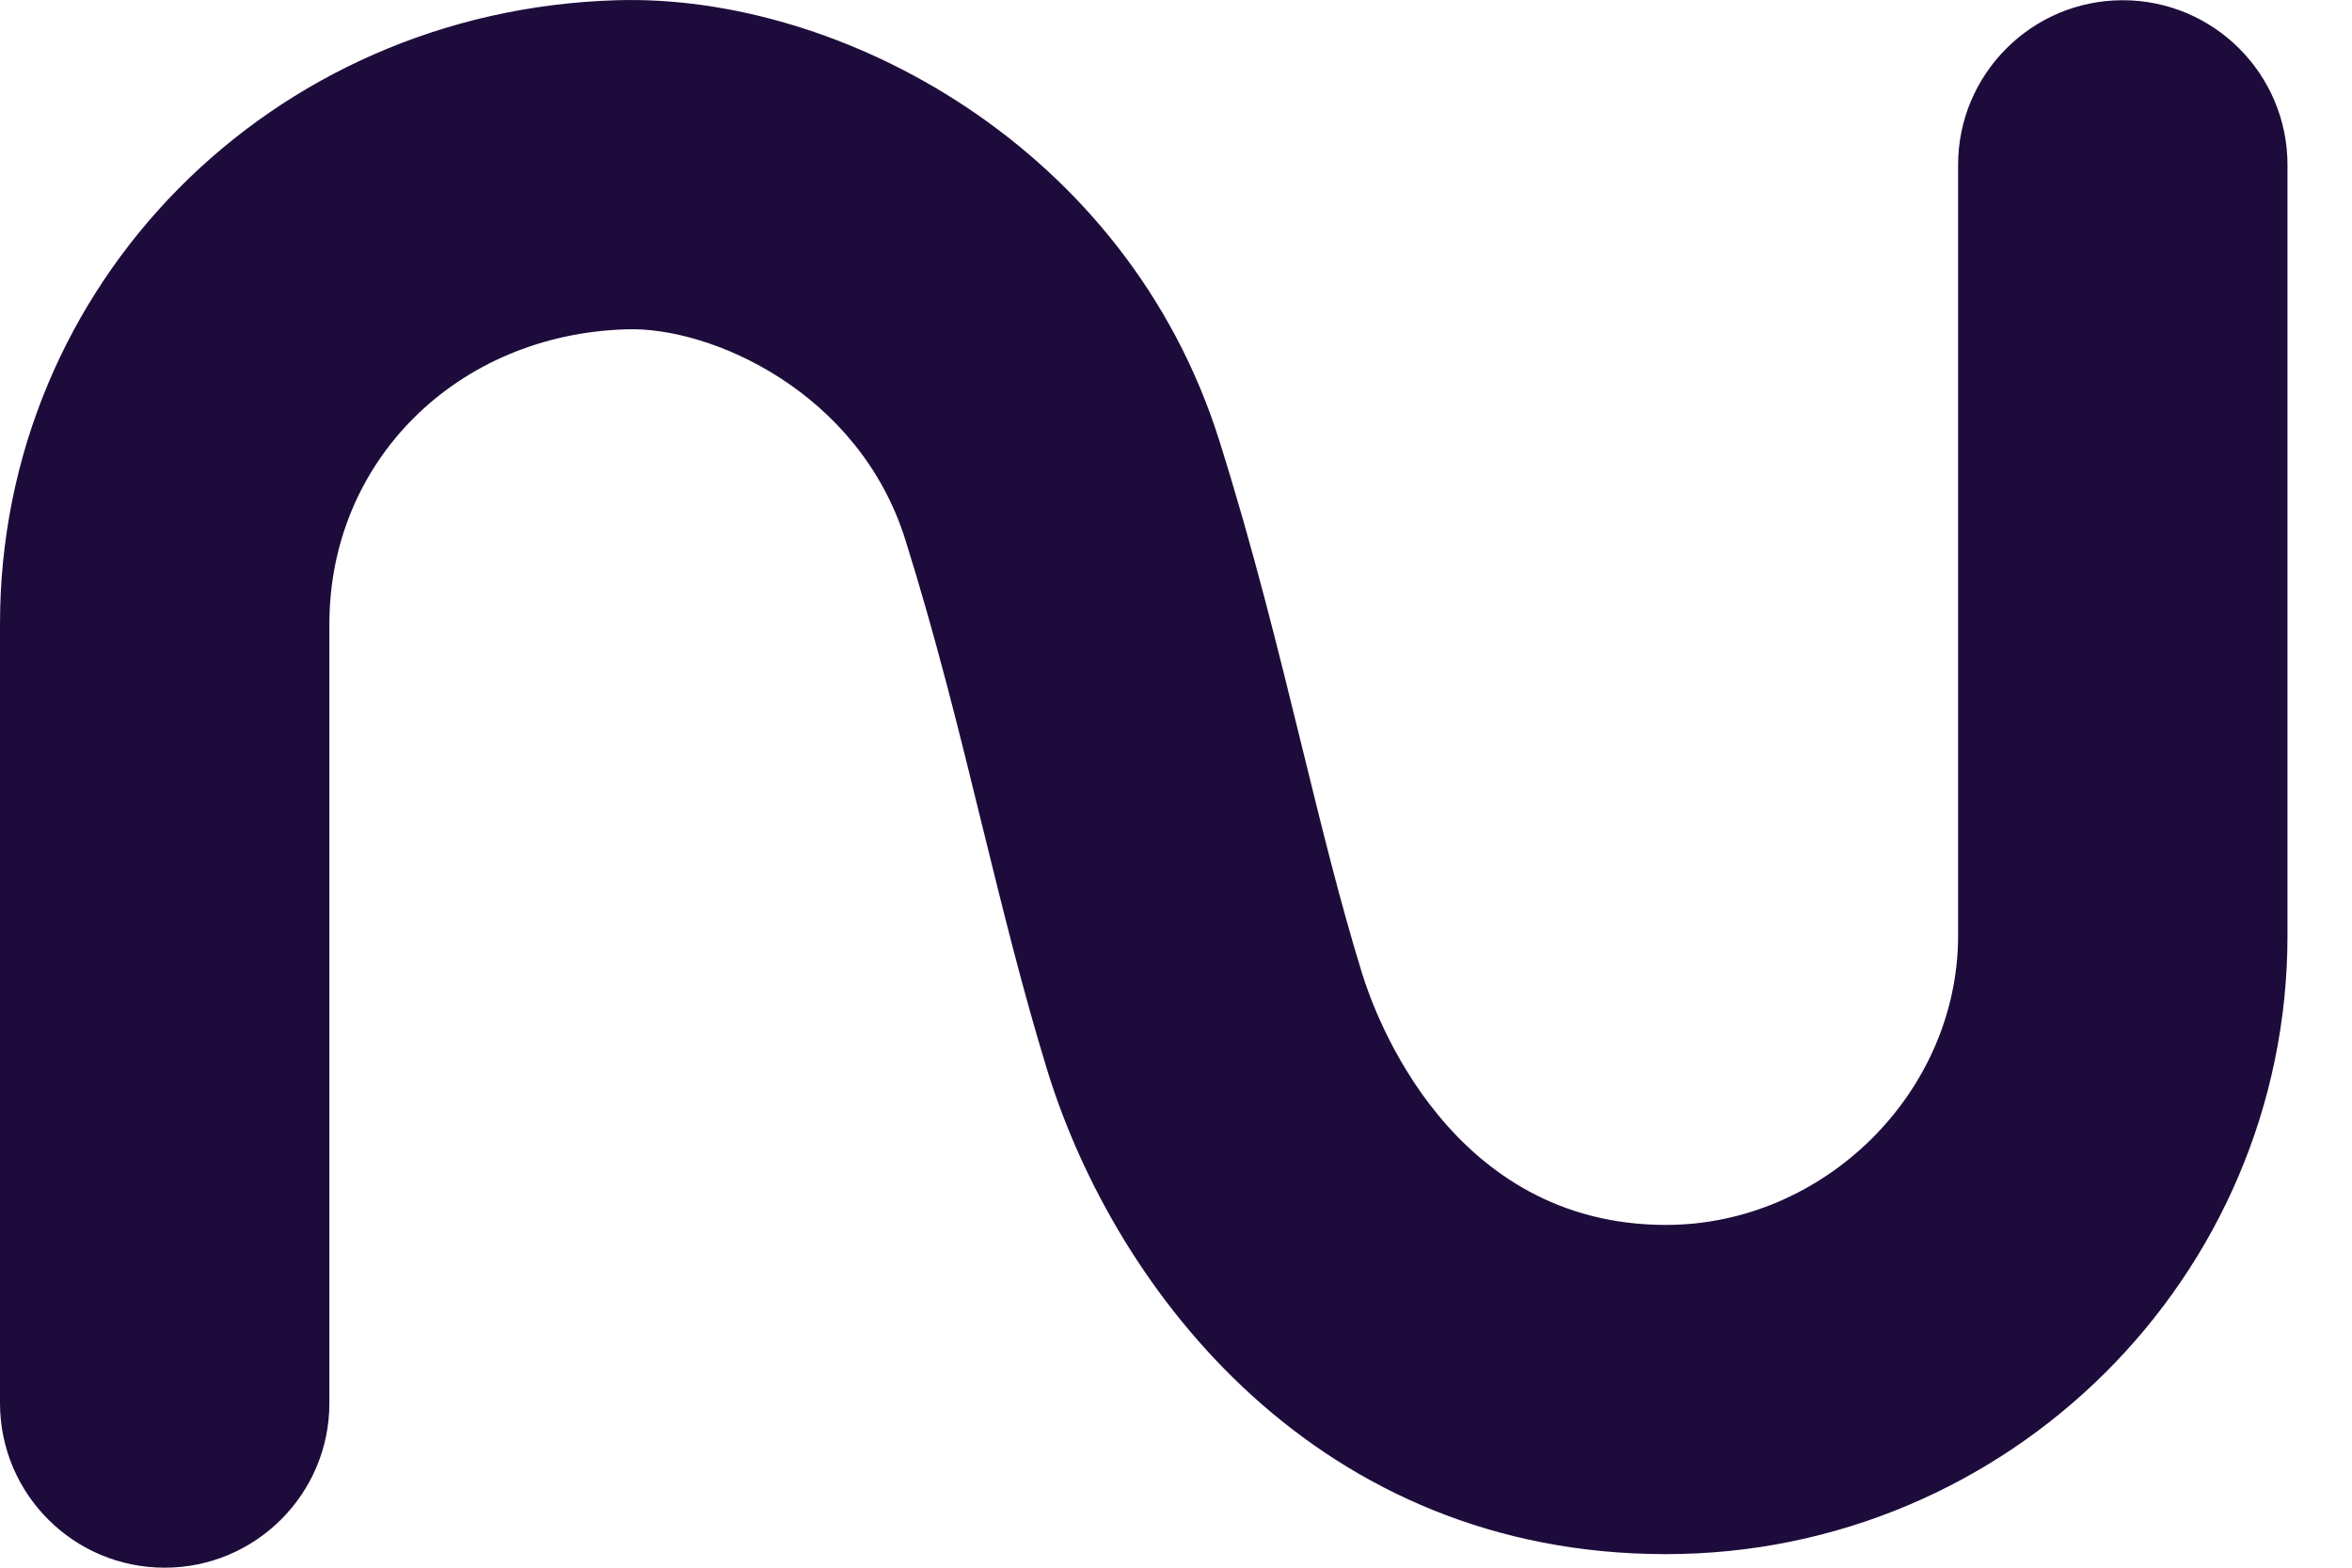
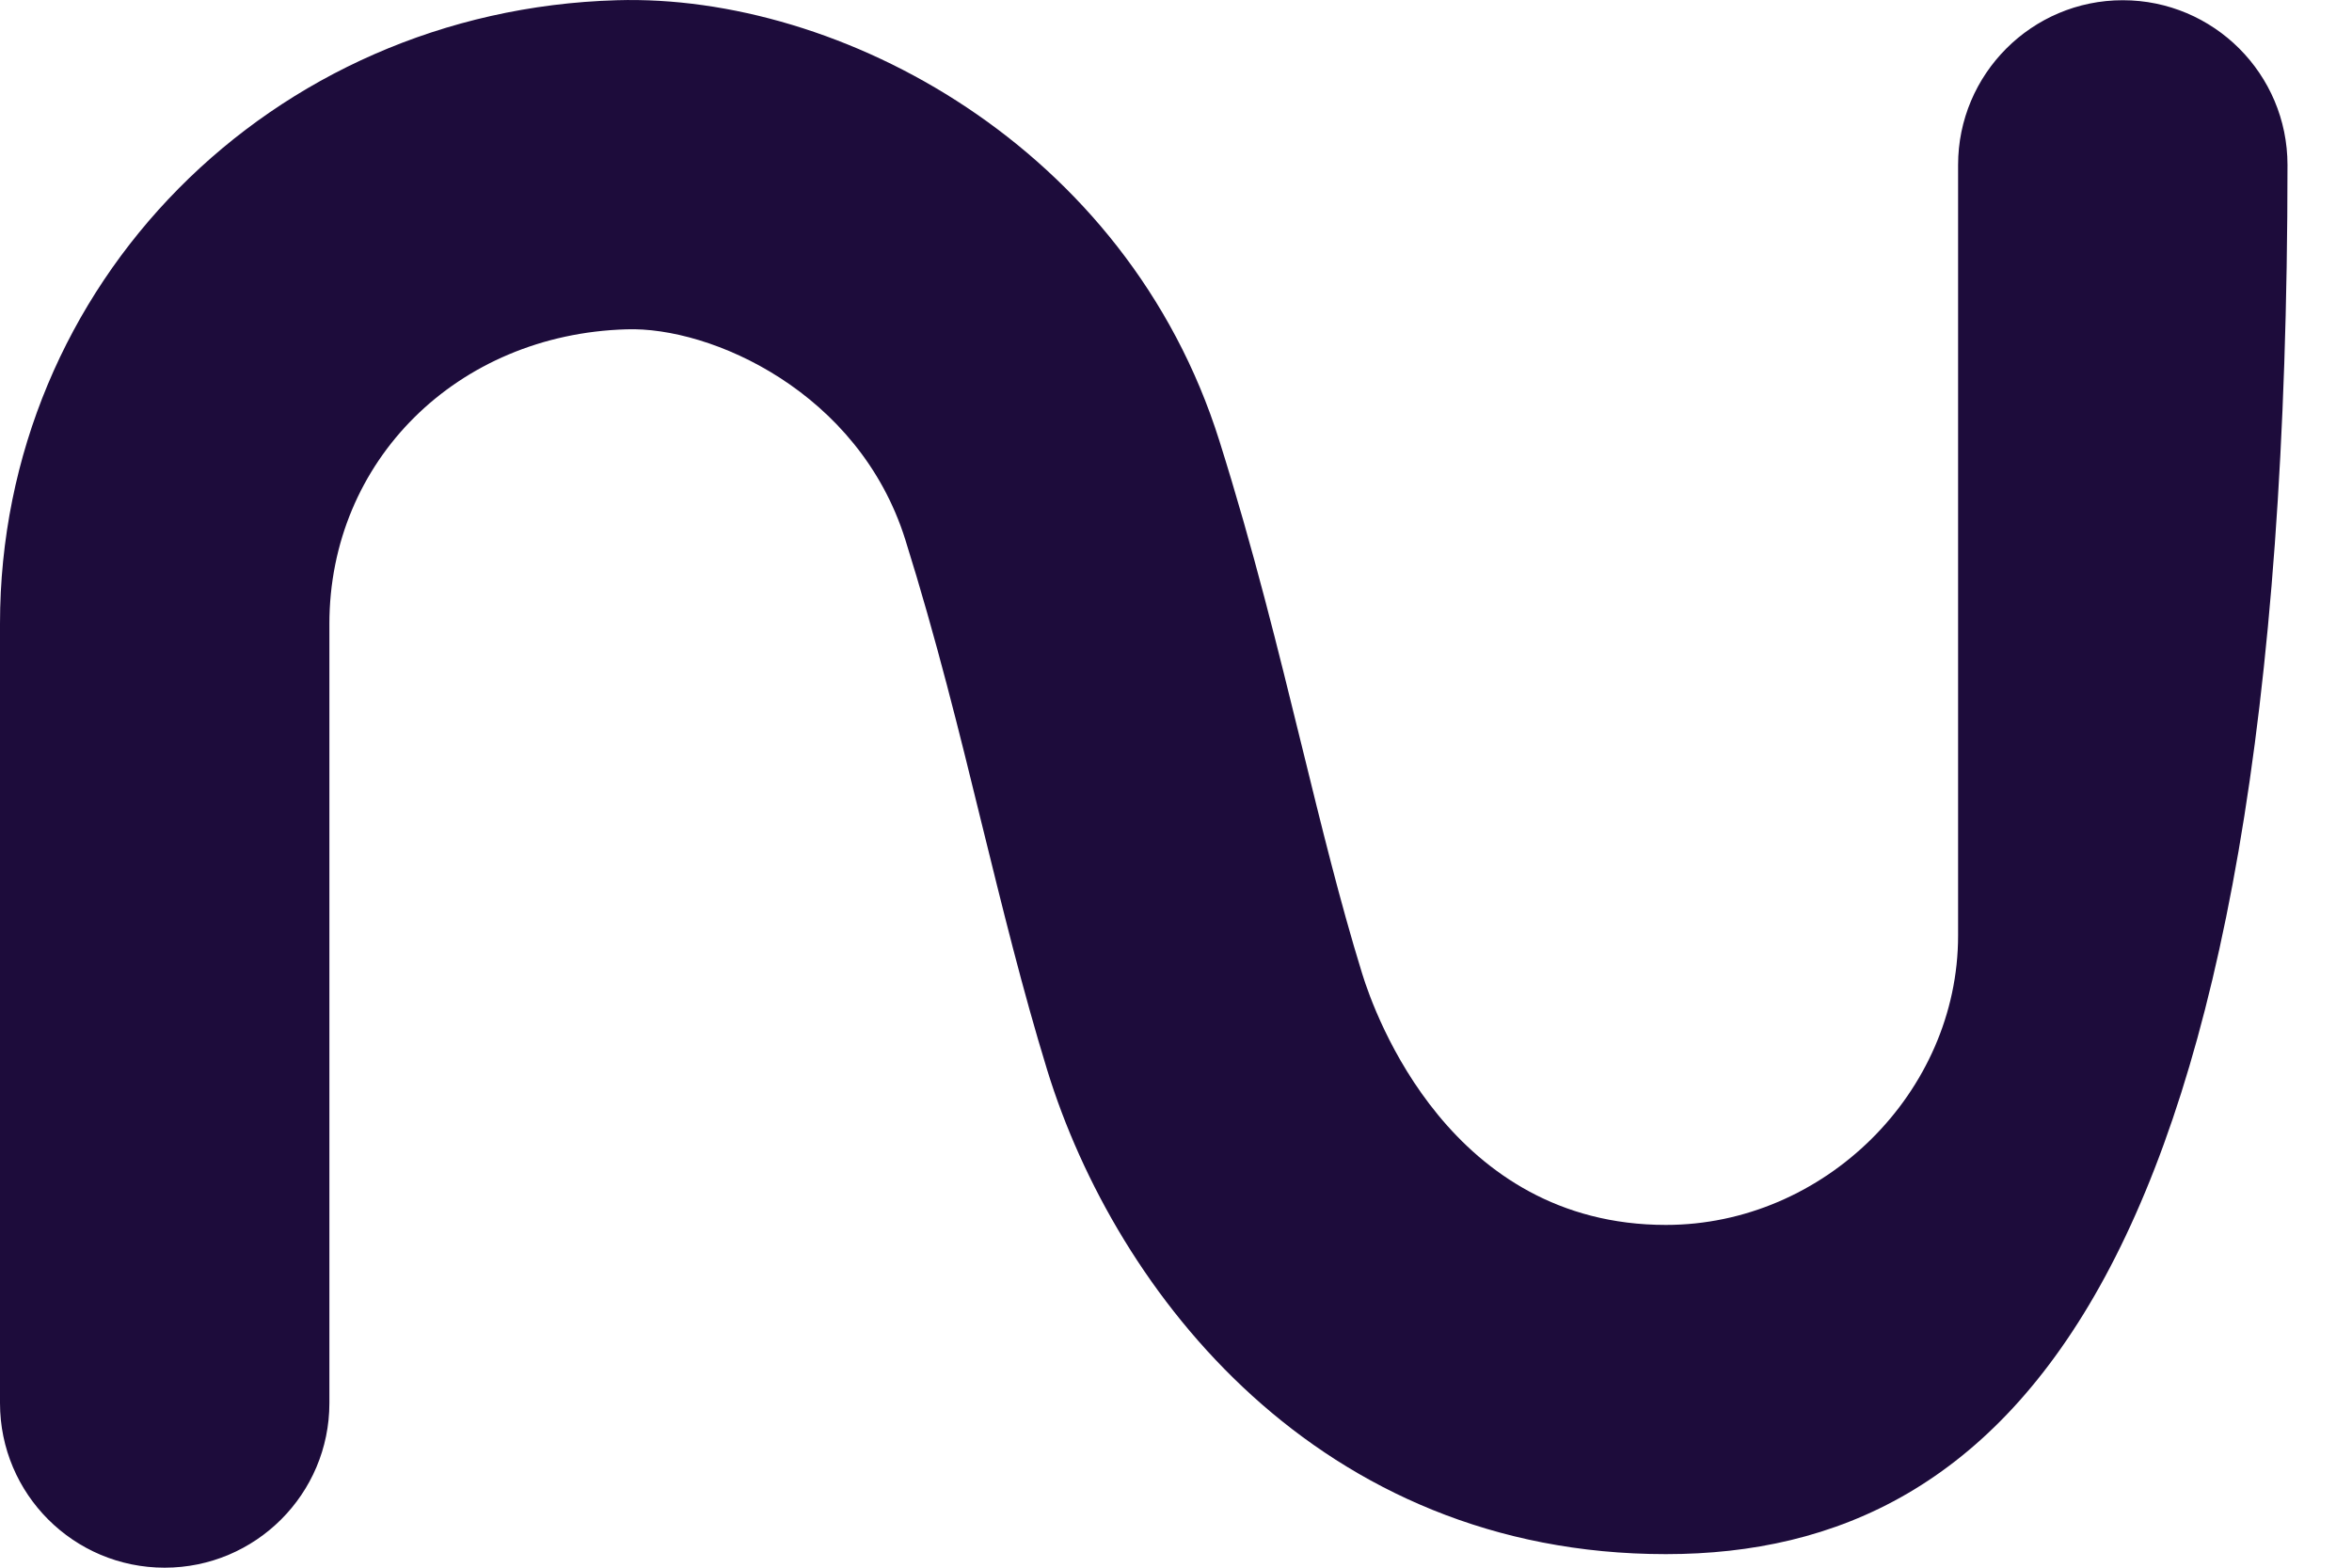
<svg xmlns="http://www.w3.org/2000/svg" width="21" height="14" viewBox="0 0 21 14" fill="none">
-   <path d="M1.47 14C0.658 14 0 13.342 0 12.53V5.572C0 2.538 2.419 0.091 5.508 0.002C7.495 -0.057 10.061 1.304 10.888 3.939C11.194 4.911 11.412 5.803 11.624 6.665C11.799 7.378 11.964 8.052 12.161 8.691C12.276 9.067 12.95 10.939 14.874 10.939C16.288 10.939 17.483 9.755 17.483 8.355V1.473C17.483 0.661 18.142 0.002 18.953 0.002C19.765 0.002 20.424 0.661 20.424 1.473V8.355C20.424 11.401 17.934 13.879 14.874 13.879C11.778 13.879 9.964 11.55 9.35 9.556C9.129 8.835 8.954 8.121 8.768 7.366C8.568 6.548 8.36 5.703 8.083 4.819C7.669 3.5 6.348 2.915 5.593 2.941C4.081 2.985 2.941 4.116 2.941 5.572V12.53C2.941 13.342 2.282 14 1.47 14Z" fill="#1D0C3B" />
+   <path d="M1.47 14C0.658 14 0 13.342 0 12.53V5.572C0 2.538 2.419 0.091 5.508 0.002C7.495 -0.057 10.061 1.304 10.888 3.939C11.194 4.911 11.412 5.803 11.624 6.665C11.799 7.378 11.964 8.052 12.161 8.691C12.276 9.067 12.95 10.939 14.874 10.939C16.288 10.939 17.483 9.755 17.483 8.355V1.473C17.483 0.661 18.142 0.002 18.953 0.002C19.765 0.002 20.424 0.661 20.424 1.473C20.424 11.401 17.934 13.879 14.874 13.879C11.778 13.879 9.964 11.55 9.35 9.556C9.129 8.835 8.954 8.121 8.768 7.366C8.568 6.548 8.36 5.703 8.083 4.819C7.669 3.5 6.348 2.915 5.593 2.941C4.081 2.985 2.941 4.116 2.941 5.572V12.53C2.941 13.342 2.282 14 1.47 14Z" fill="#1D0C3B" />
</svg>